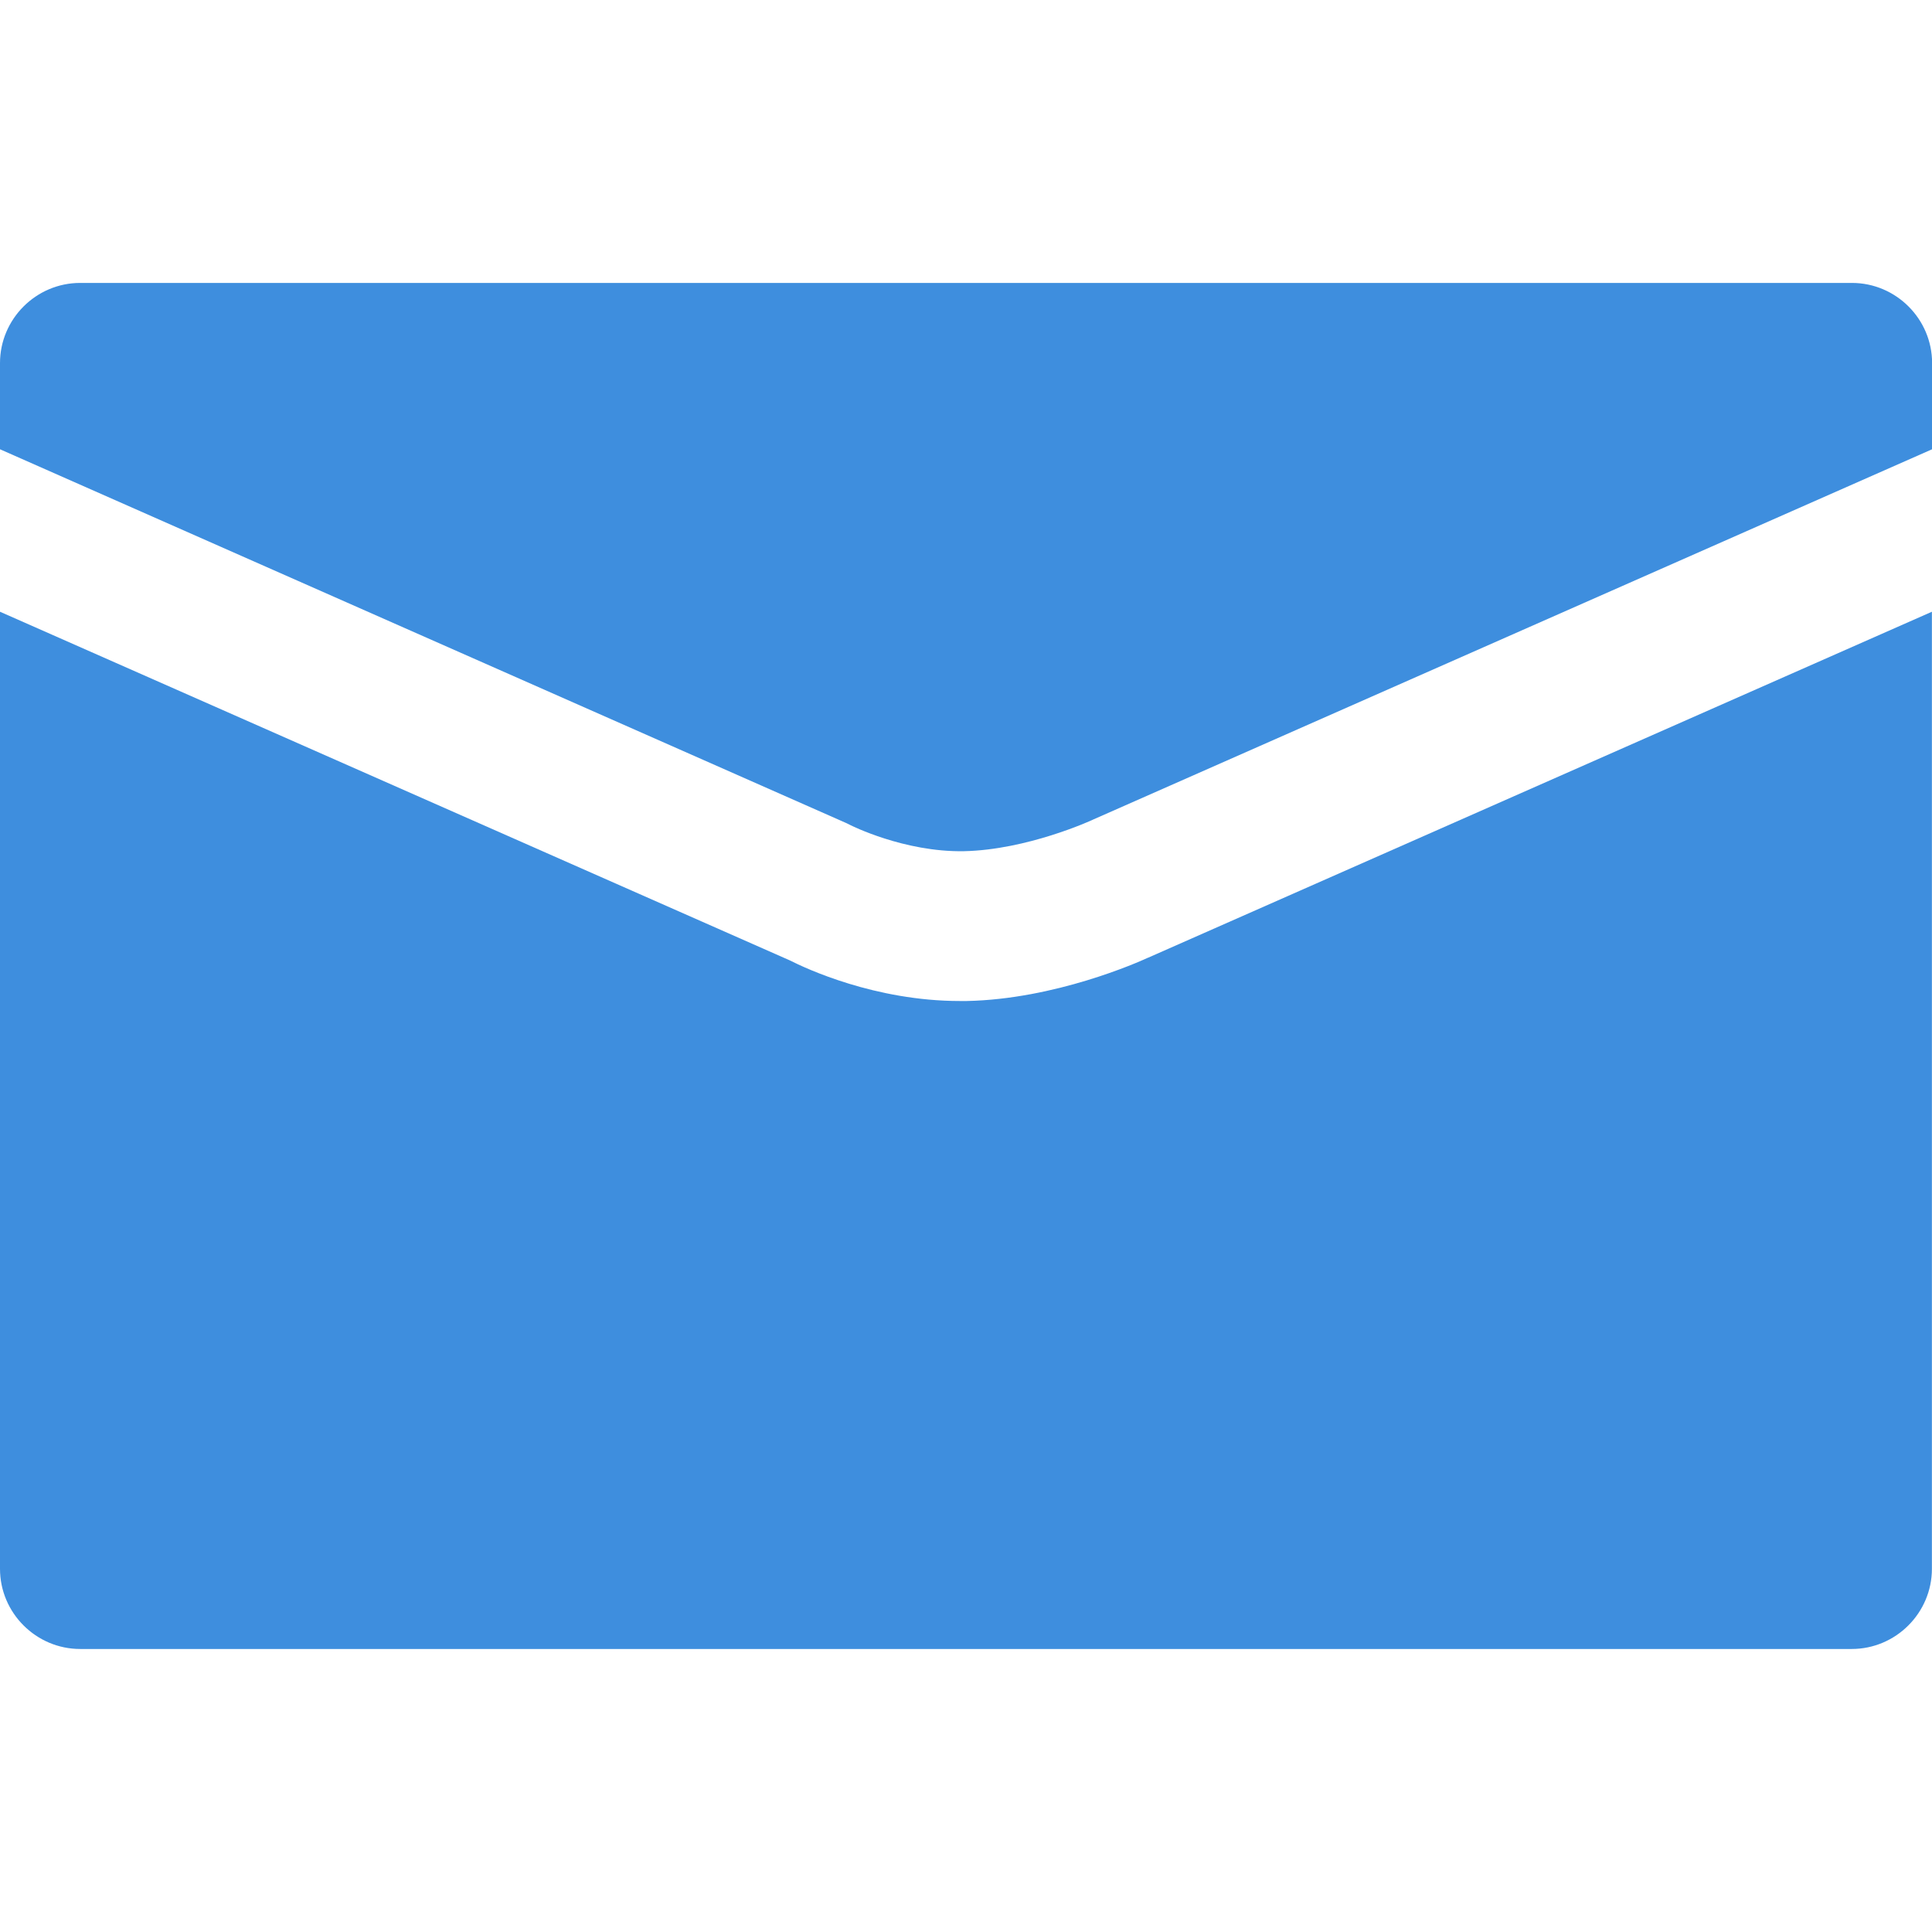
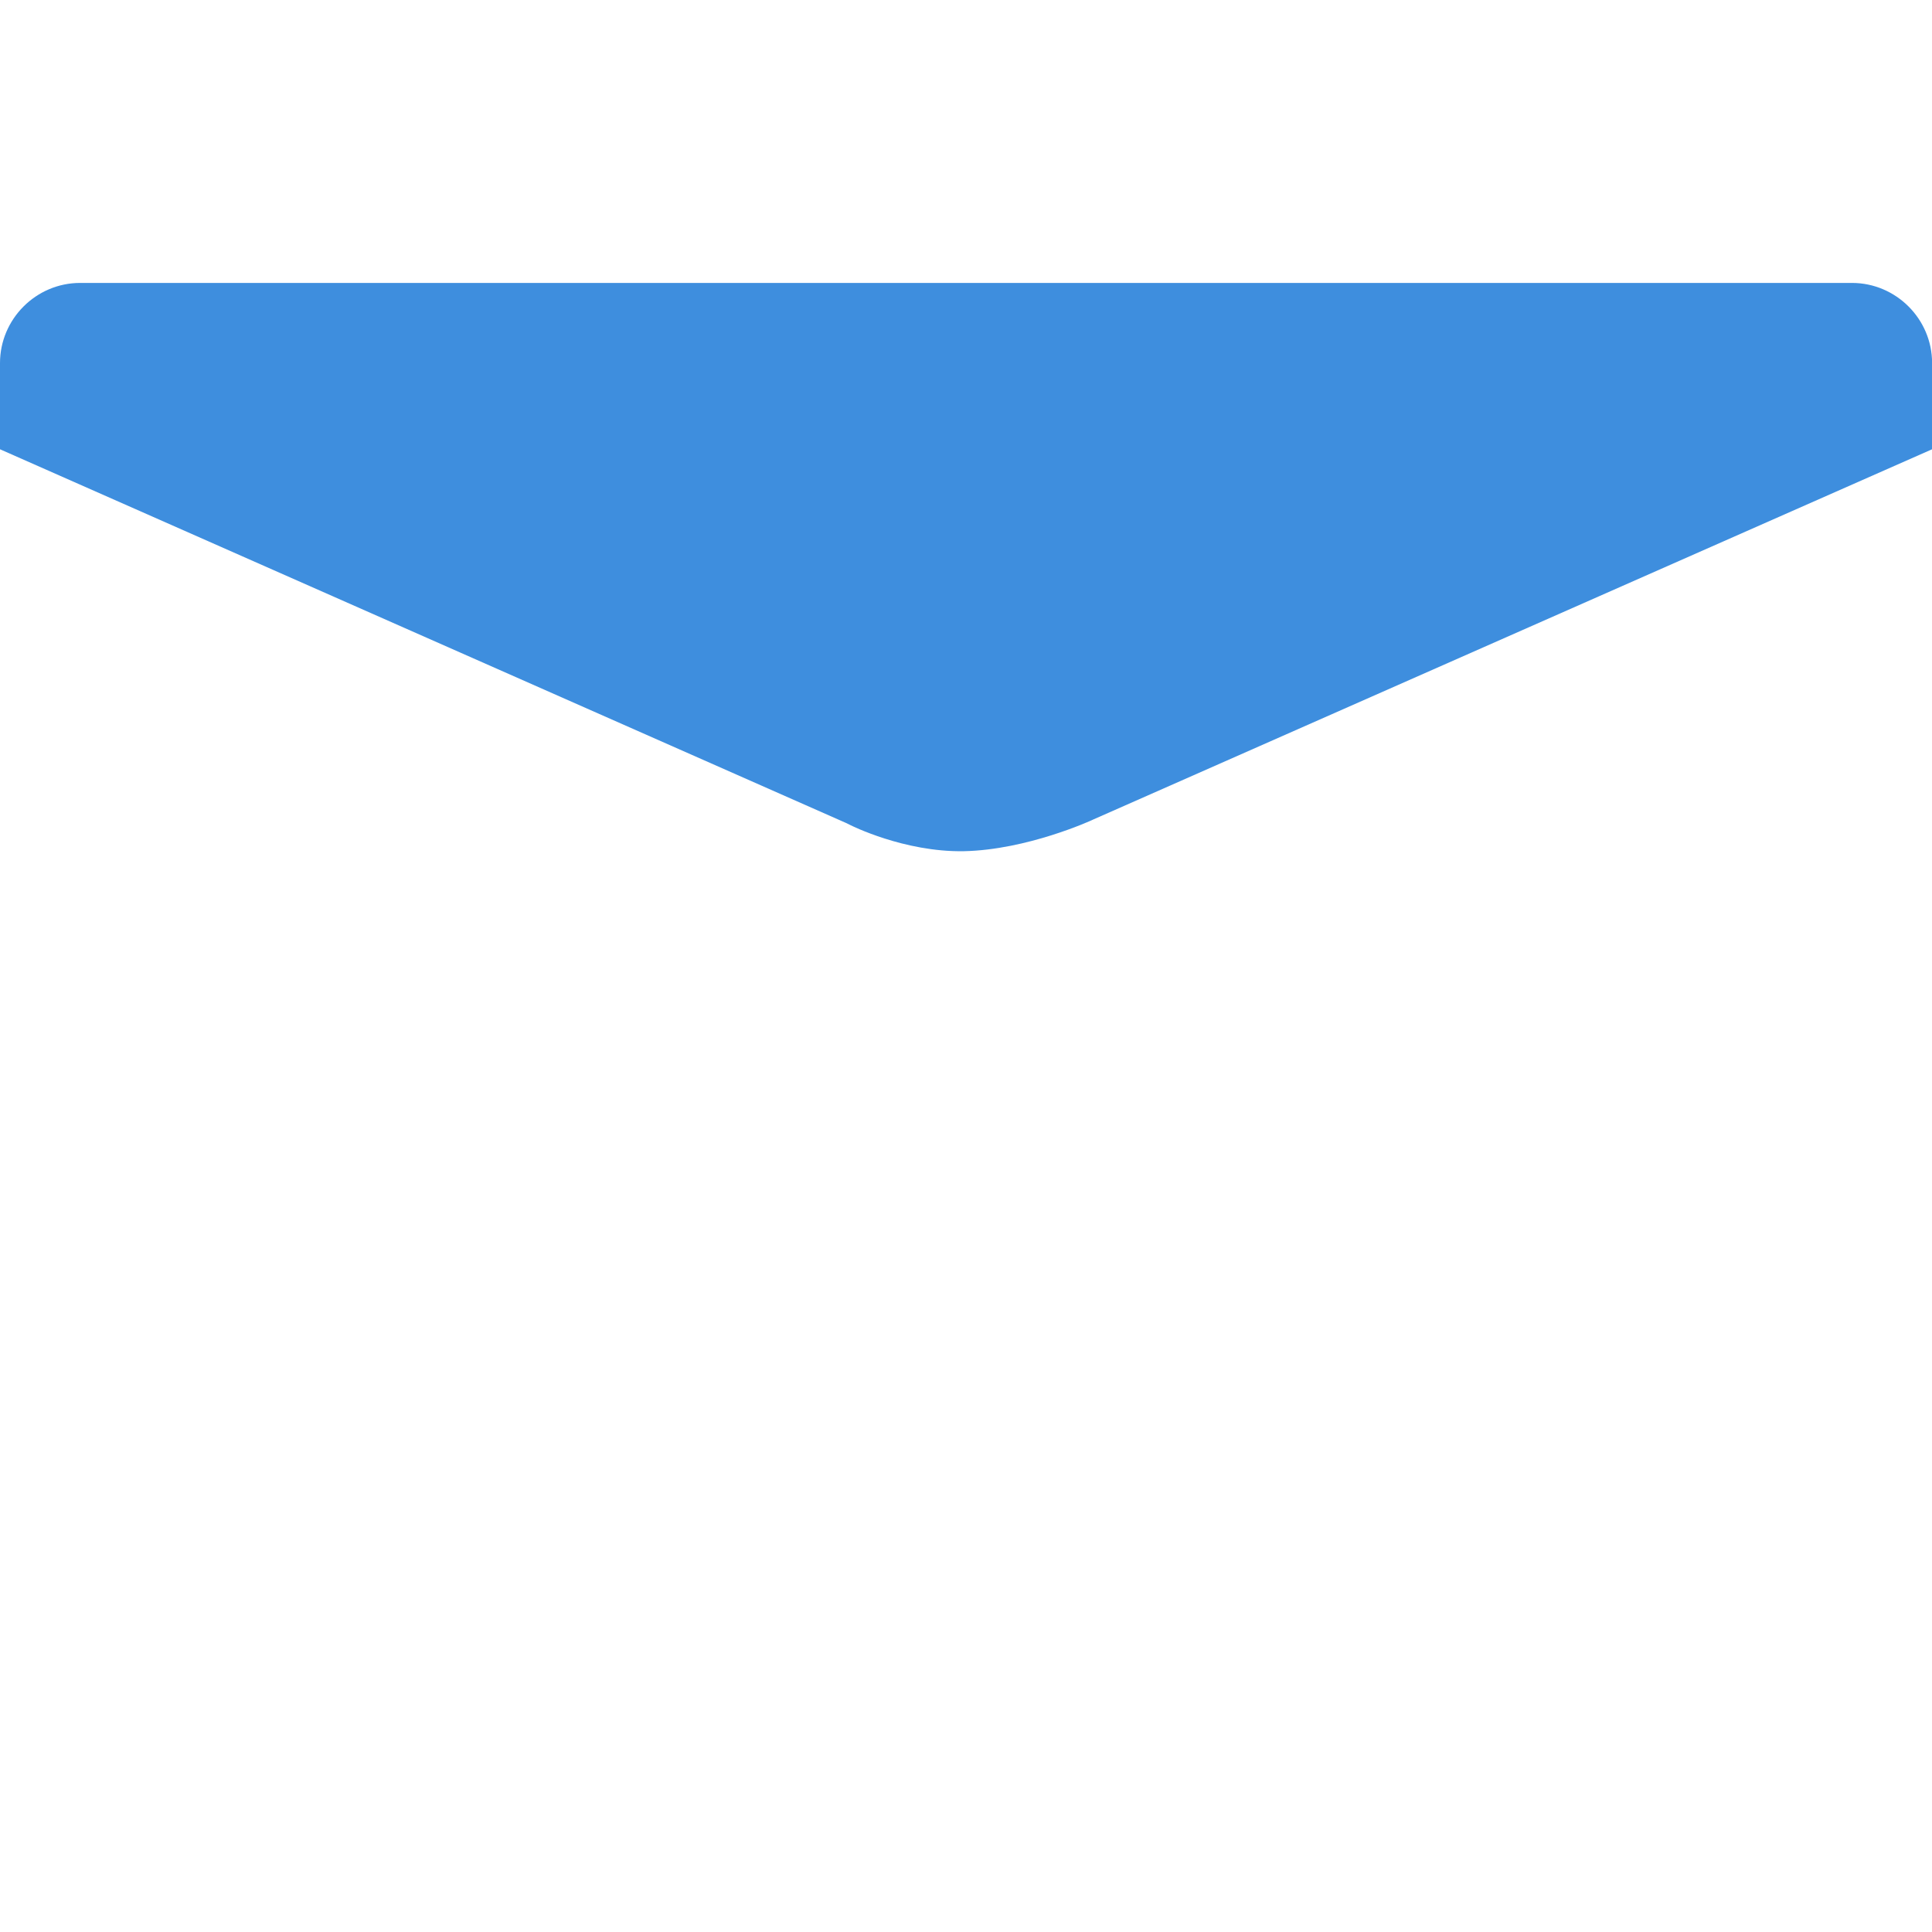
<svg xmlns="http://www.w3.org/2000/svg" id="Capa_1" version="1.1" viewBox="0 0 20.001 20">
  <defs>
    <style>
      .st0 {
        fill: #3e8ede;
      }
    </style>
  </defs>
  <path class="st0" d="M8.757,8.519c.015.007.03.014.045.022.002.001.557.282,1.177.271.657-.014,1.319-.319,1.326-.322.004-.002.01-.005.015-.007l8.682-3.832v-.892c0-.457-.374-.83-.83-.83H.83c-.457,0-.83.374-.83.83v.892l8.757,3.868Z" />
-   <path class="st0" d="M11.886,9.914c-.108.05-.963.43-1.878.449-.023,0-.047,0-.07,0-.879,0-1.599-.338-1.76-.42L0,6.333v9.908c0,.457.374.83.83.83h18.34c.457,0,.83-.374.83-.83V6.333l-8.115,3.582Z" />
</svg>